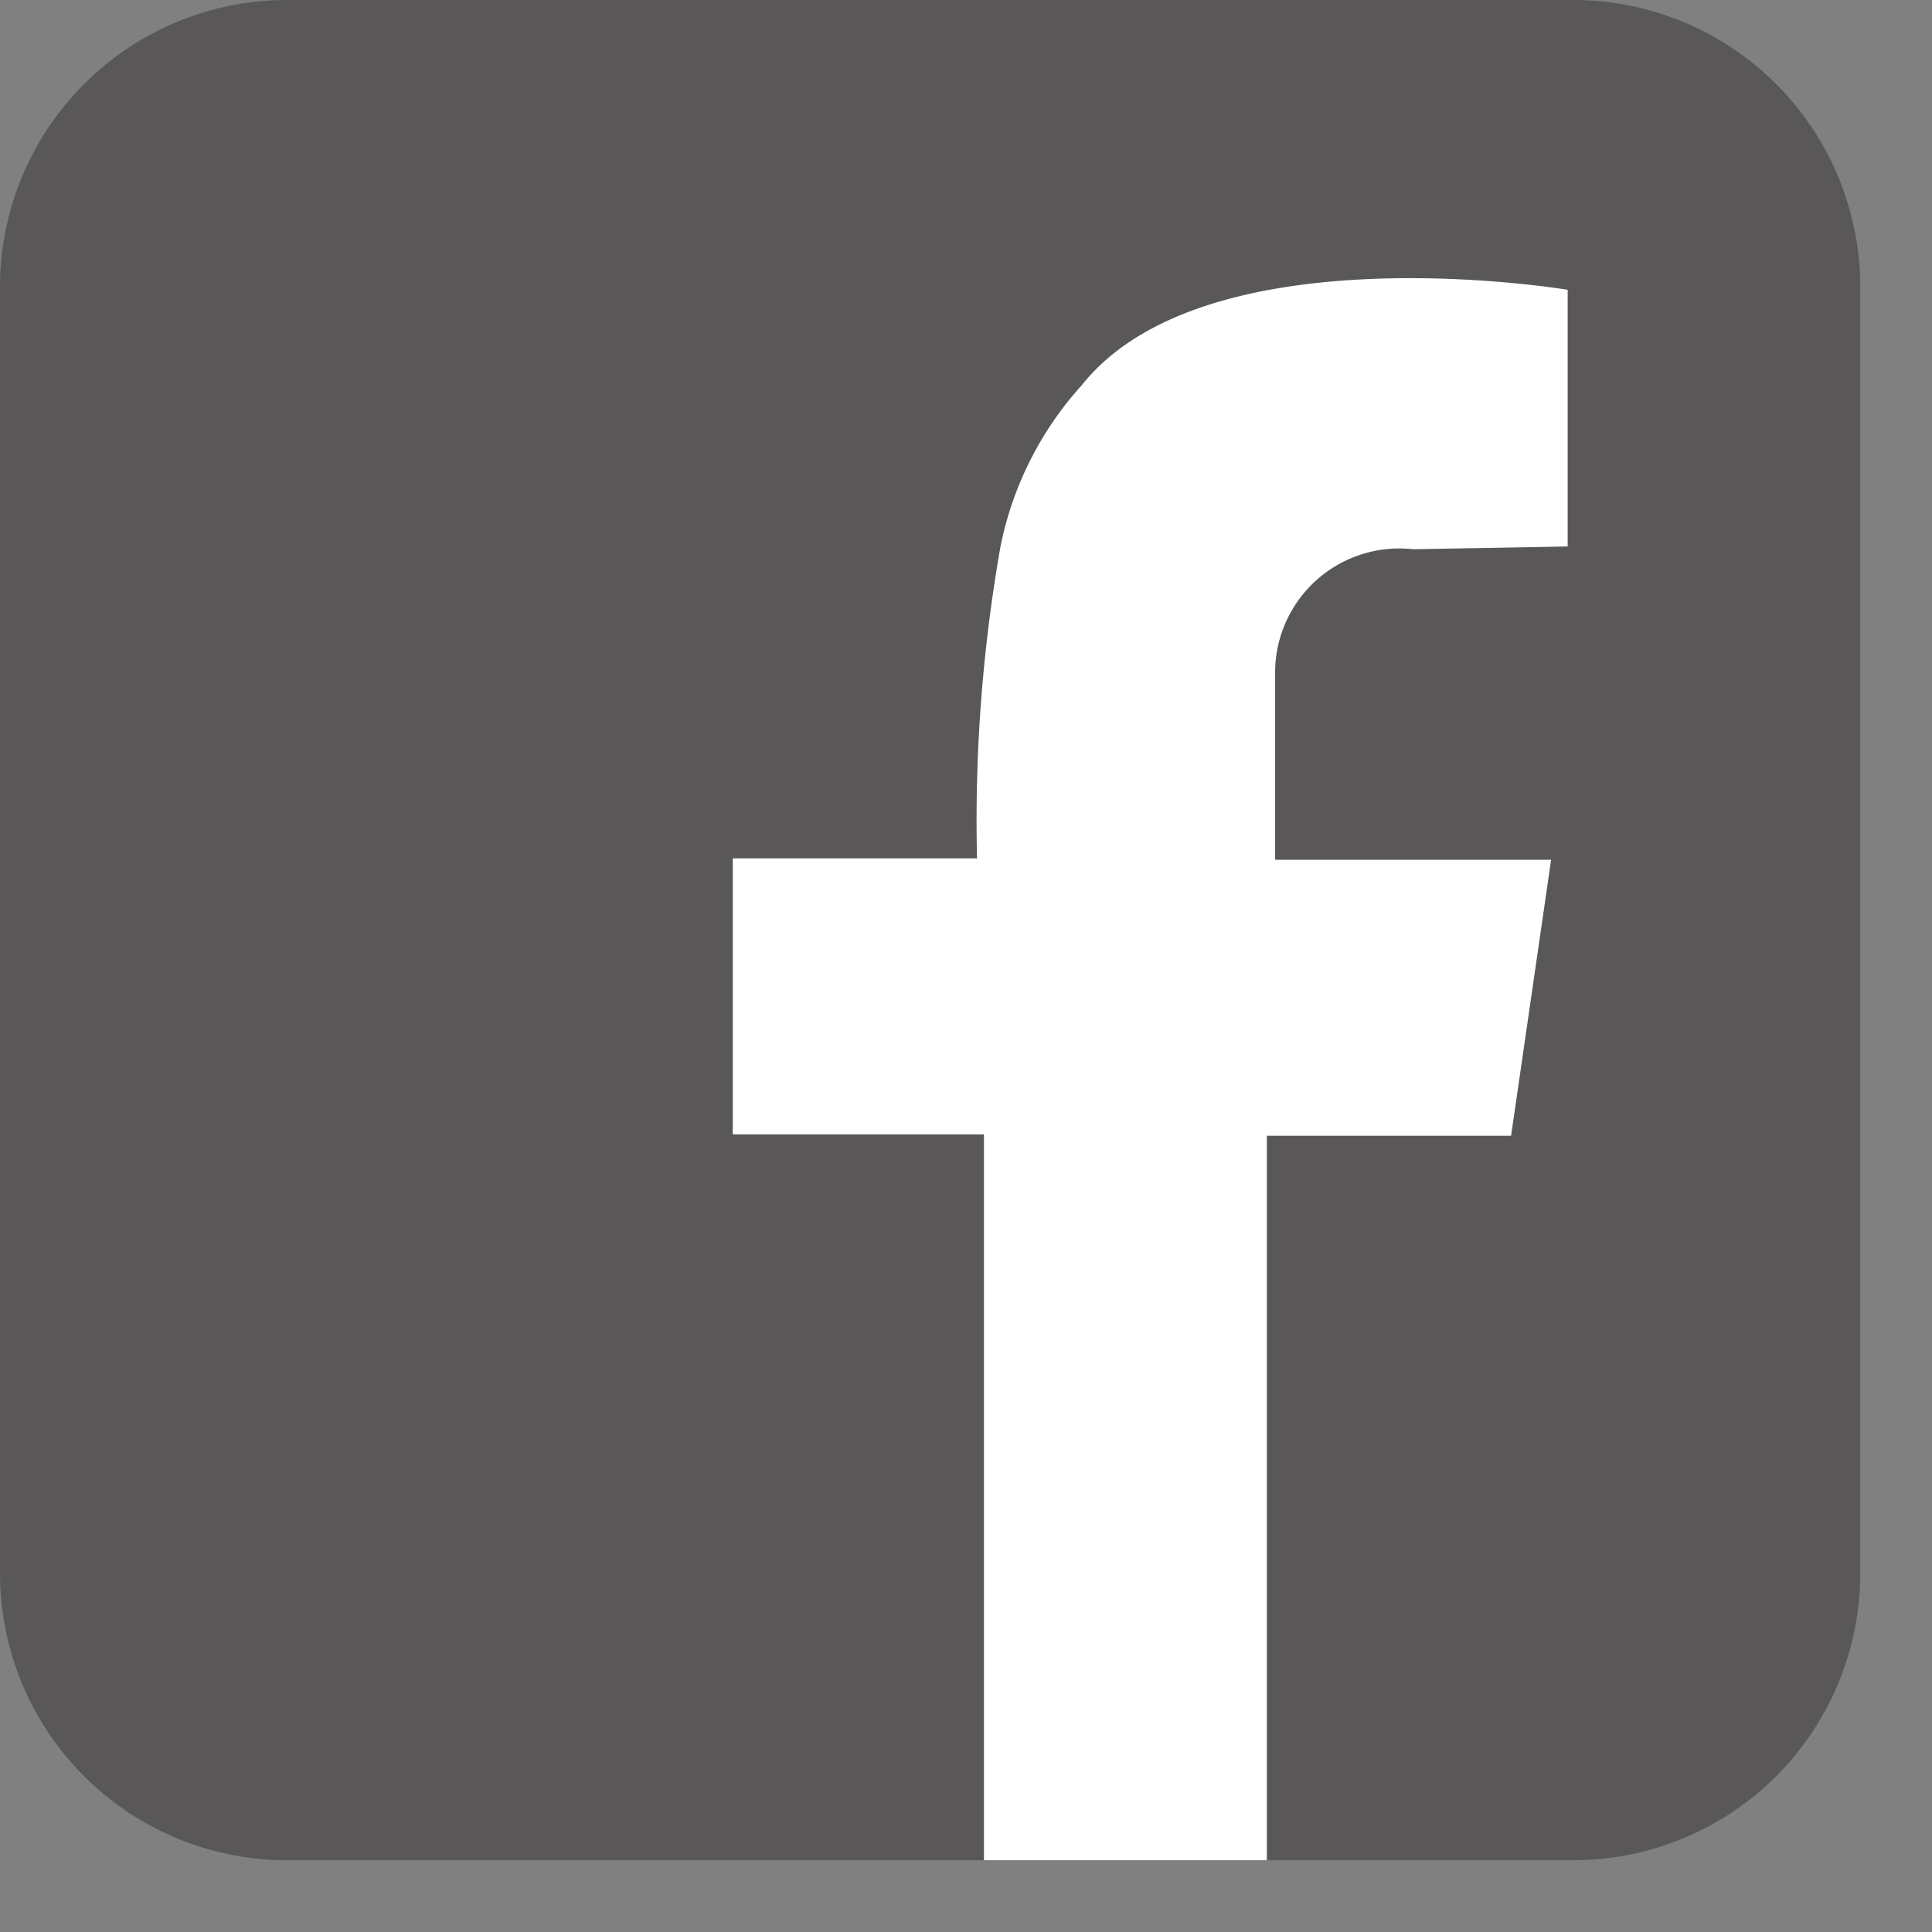
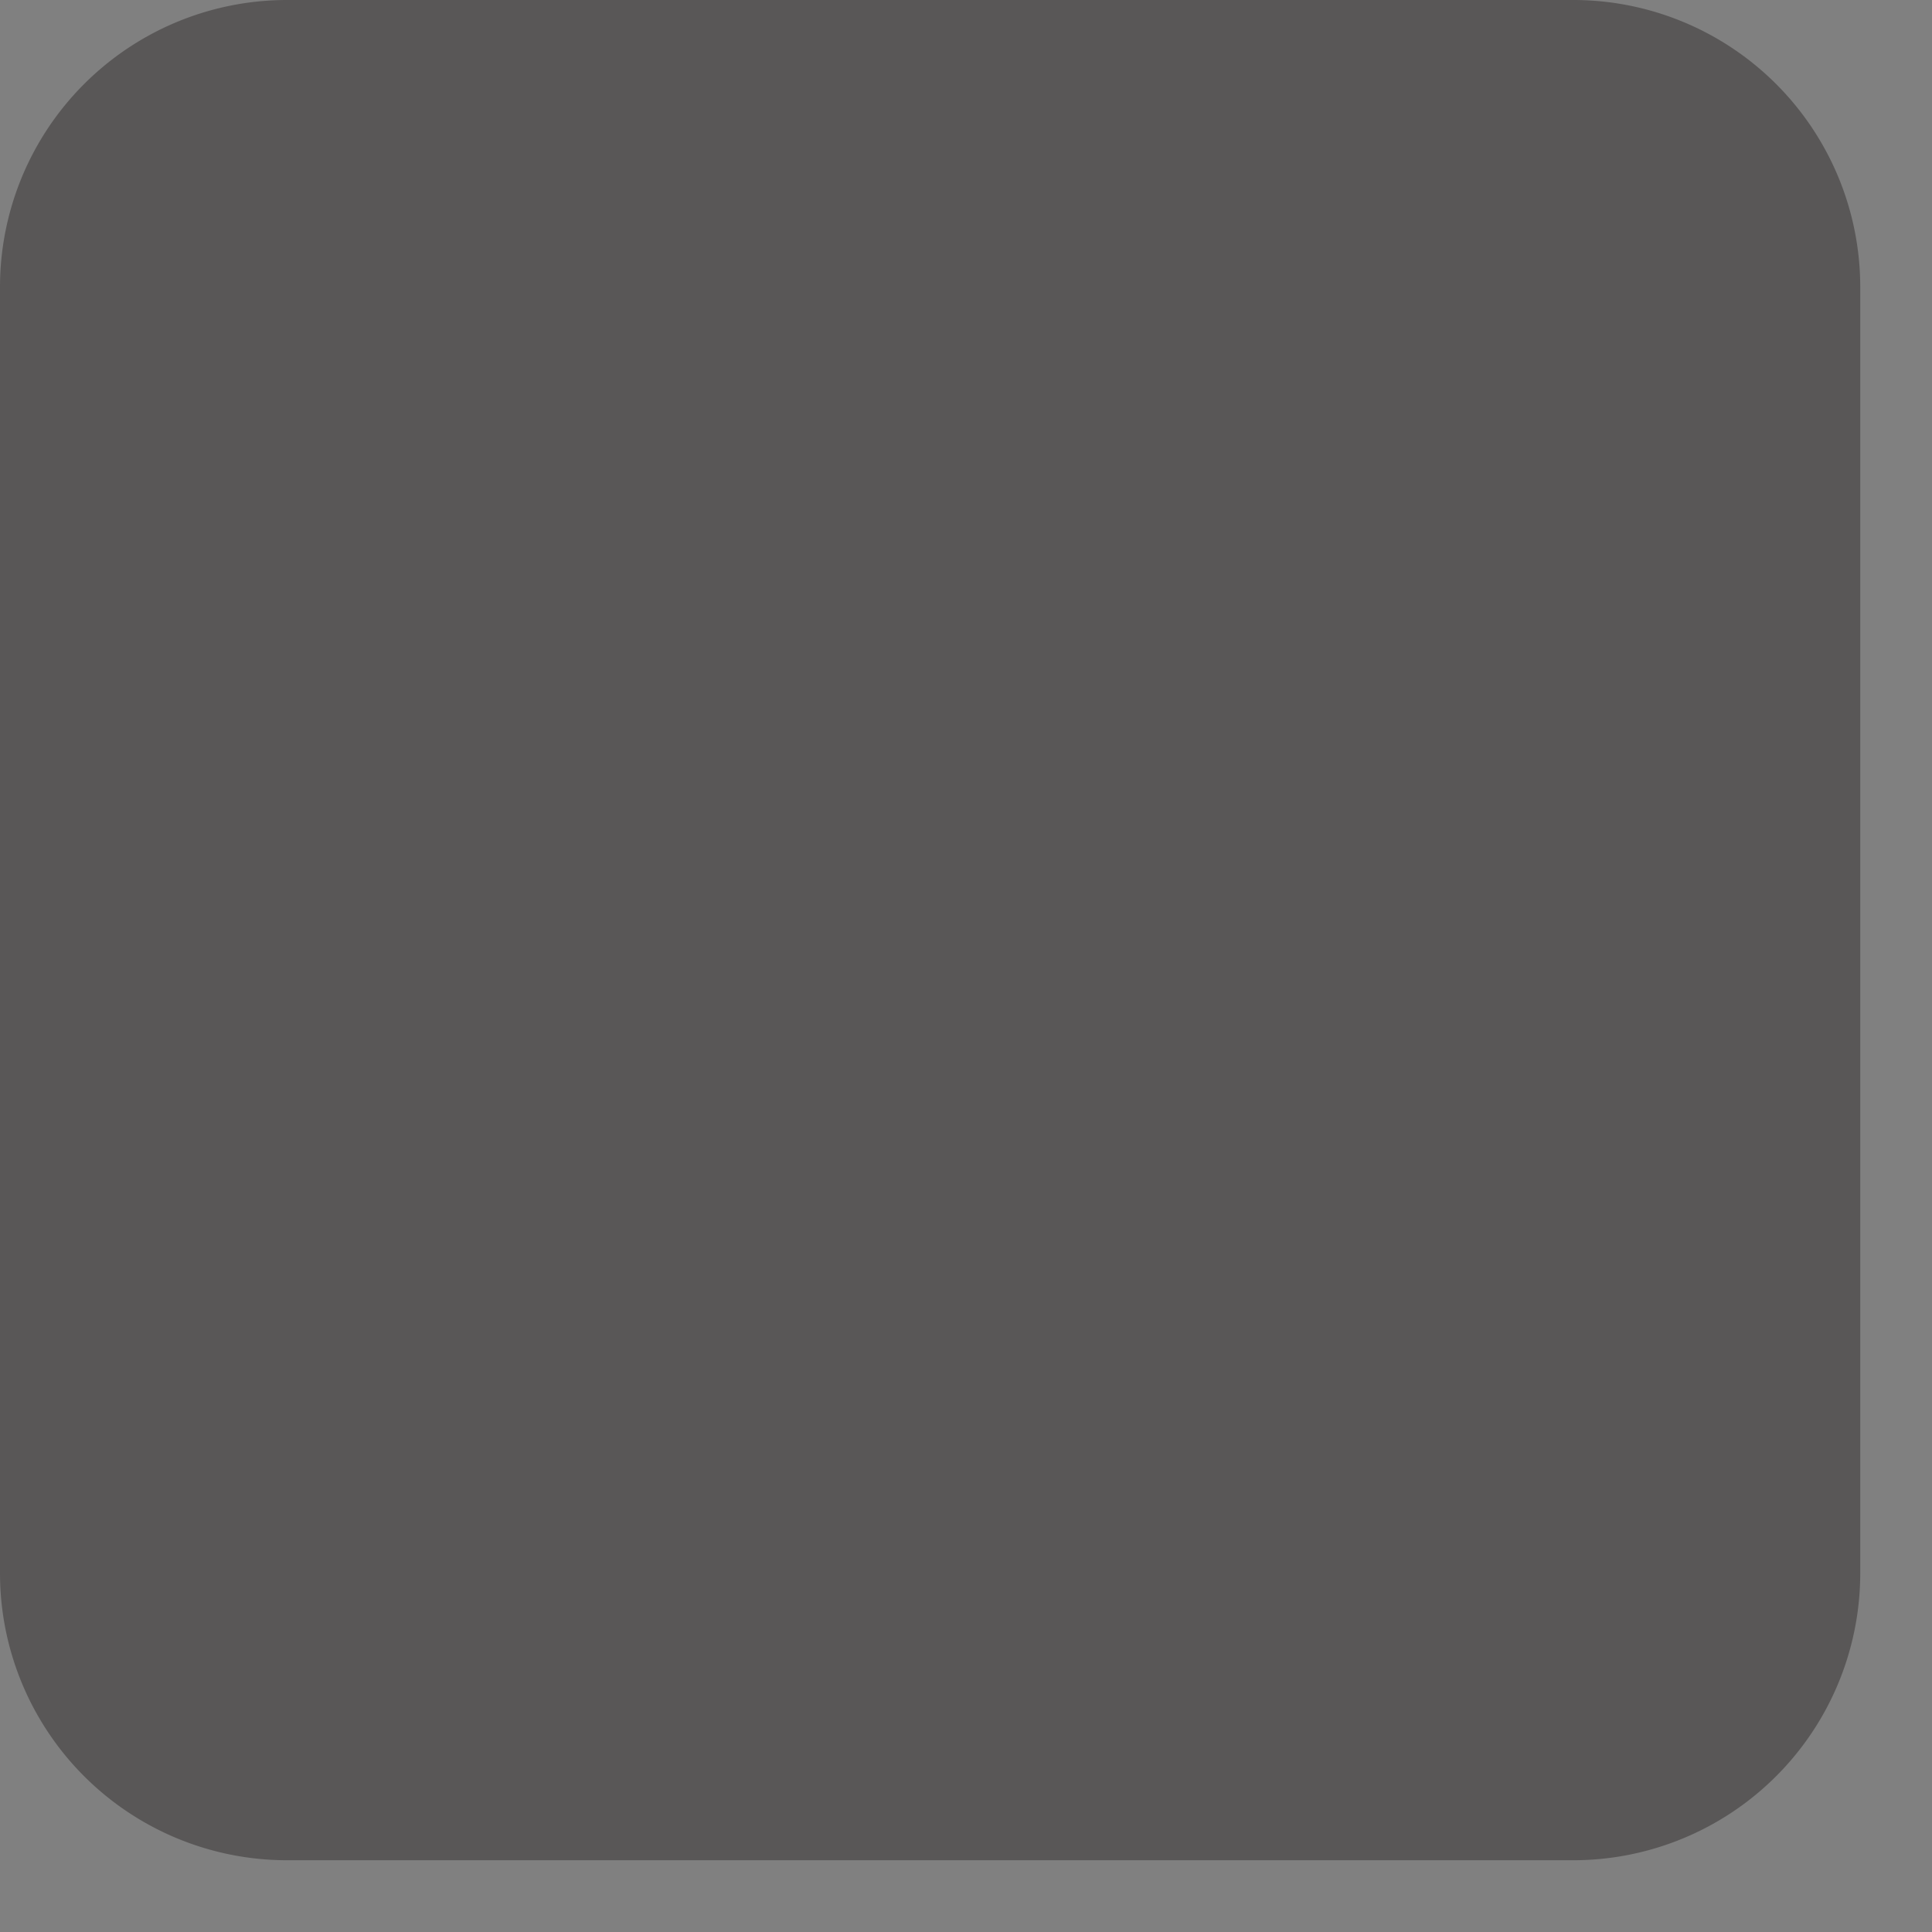
<svg xmlns="http://www.w3.org/2000/svg" width="14" height="14" fill="none">
  <rect width="100%" height="100%" fill="#808080" stroke="none" />
  <g clip-path="url(#clip0_1_212)">
    <path d="M11.4 0H2.08A2.08 2.08 0 000 2.08v9.32a2.08 2.08 0 002.08 2.08h9.32a2.08 2.08 0 002.08-2.08V2.08A2.08 2.08 0 0011.4 0z" fill="#595757" />
-     <path d="M11.36 3.96V2.1s-2.62-.44-3.52.69a2.46 2.46 0 00-.59 1.17 11.44 11.44 0 00-.17 2.26H5.31v2h1.82v5.26h2.05V8.23h1.77l.29-2h-2V4.86a.9.9 0 011-.88l1.12-.02z" fill="#fff" />
  </g>
  <defs>
    <clipPath id="clip0_1_212">
      <path fill="#fff" d="M0 0h13.48v13.52H0z" />
    </clipPath>
  </defs>
</svg>